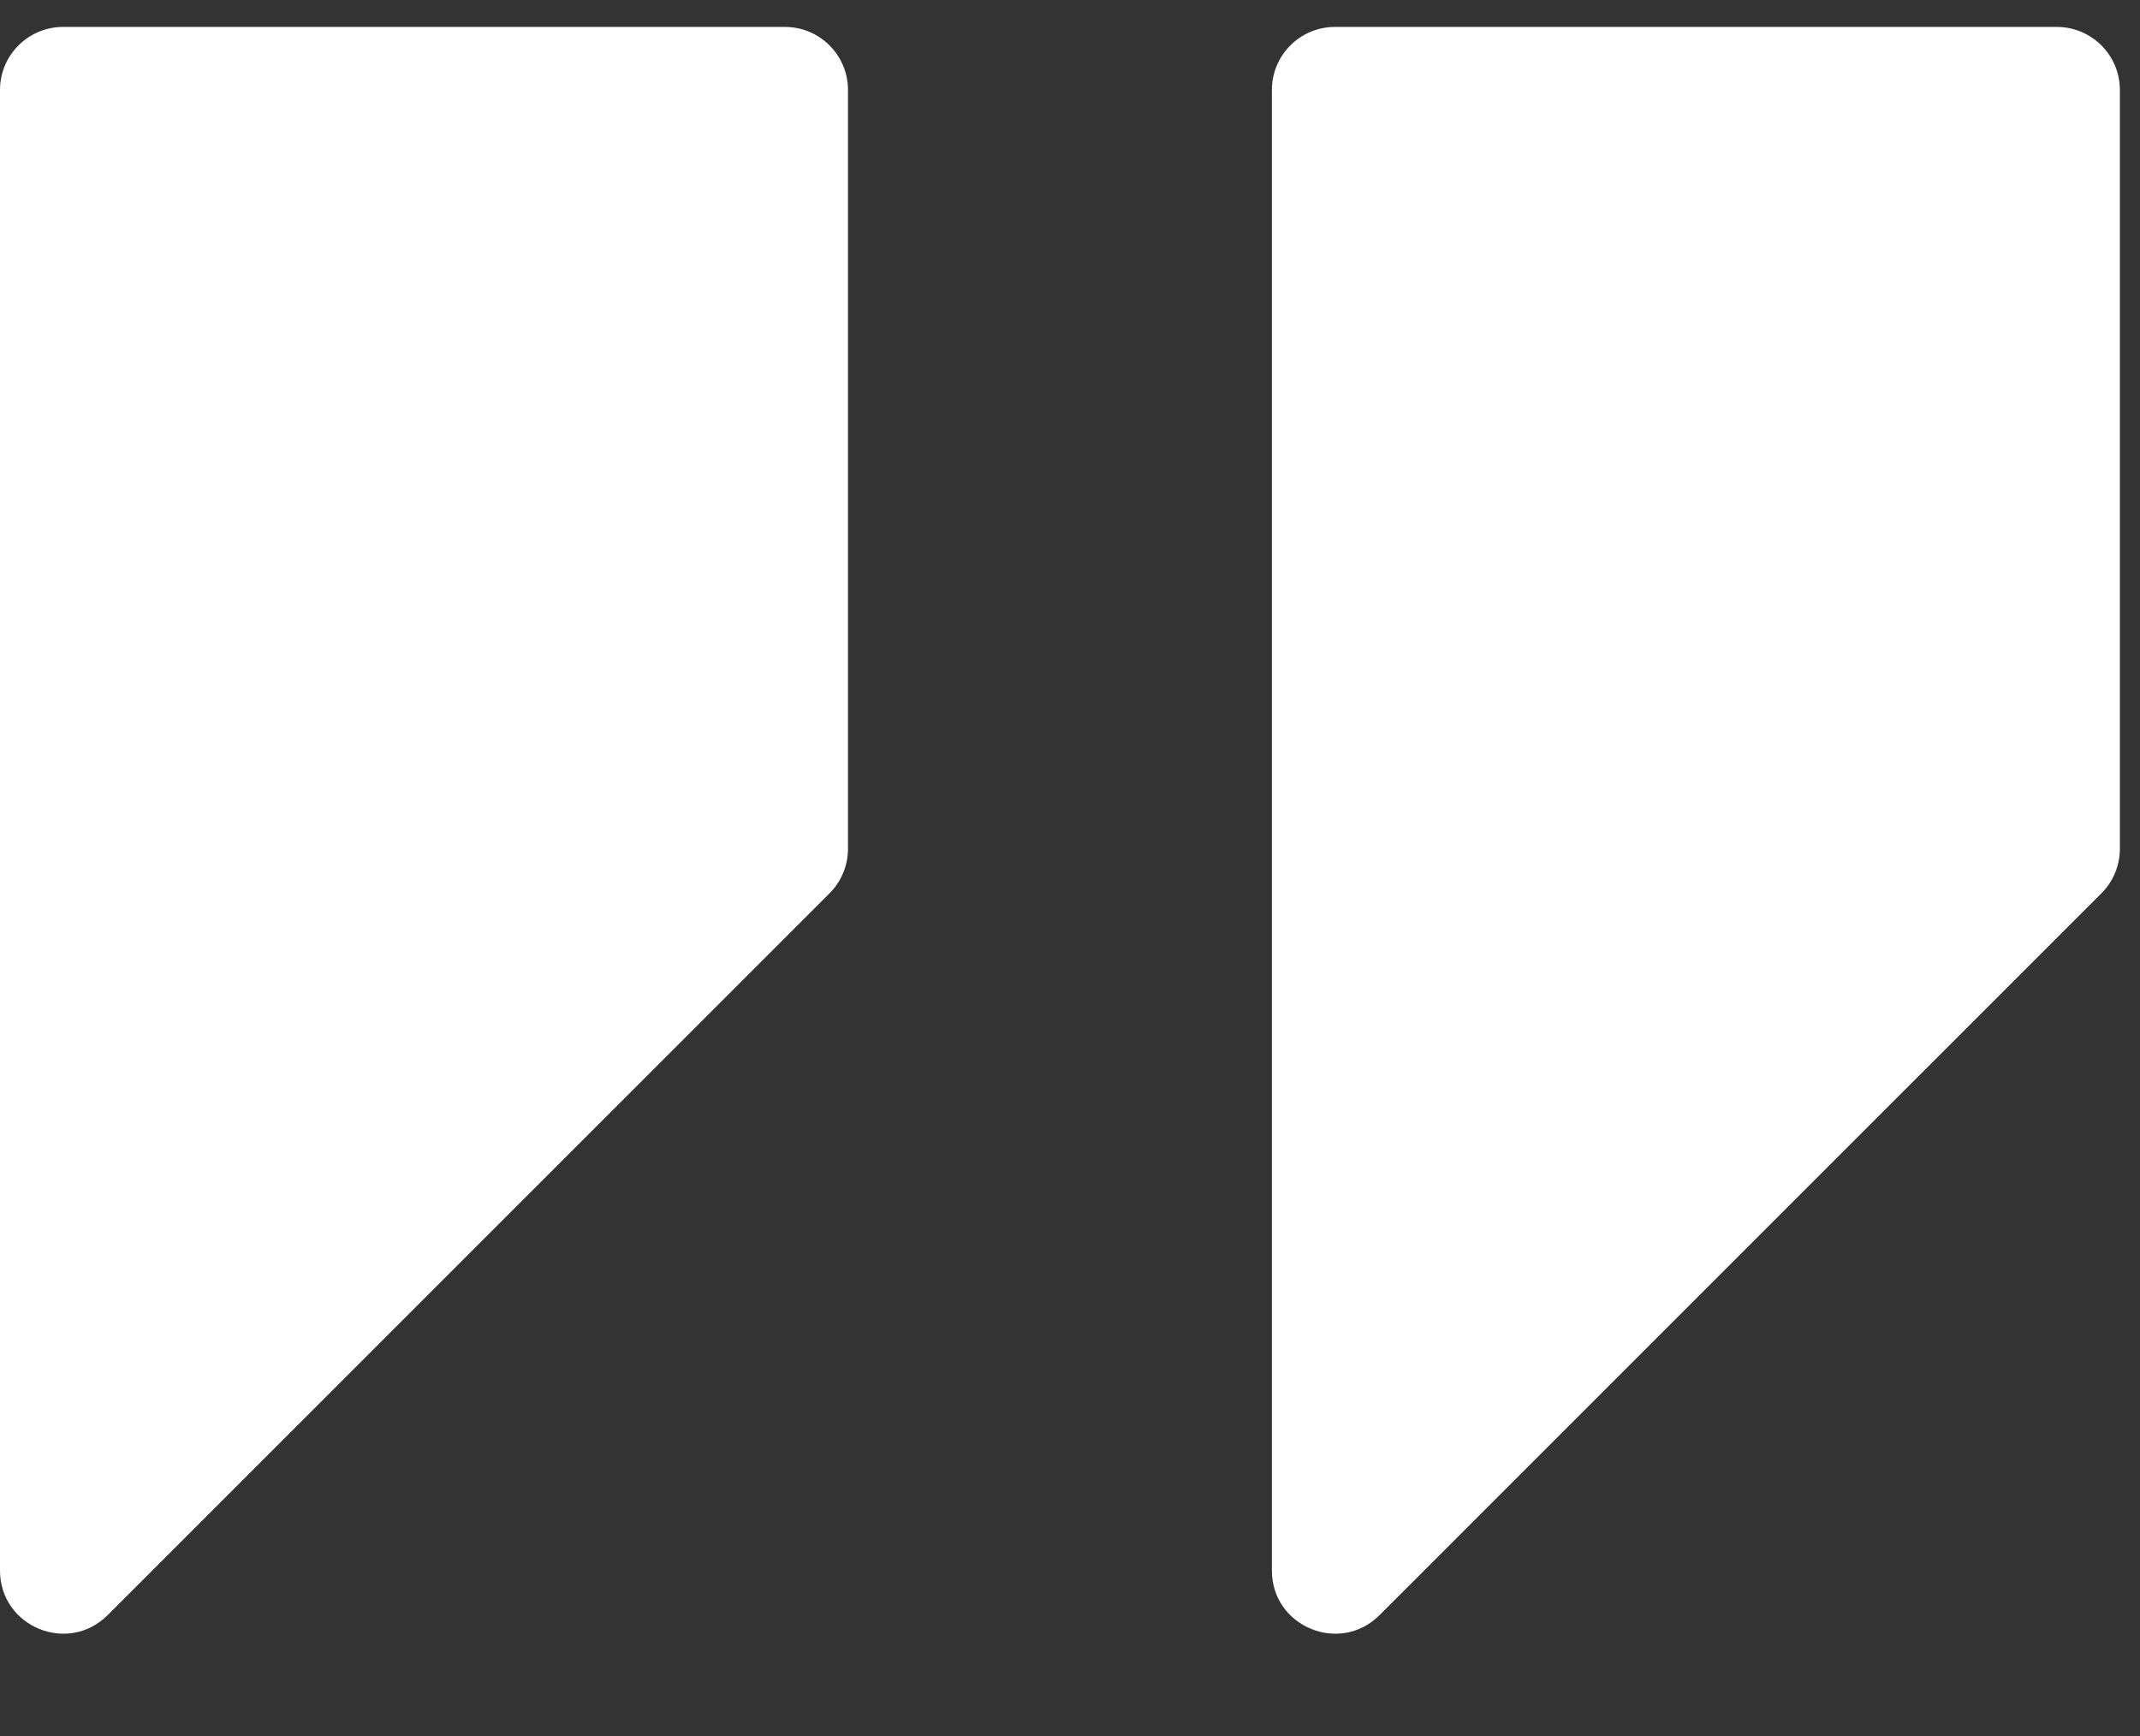
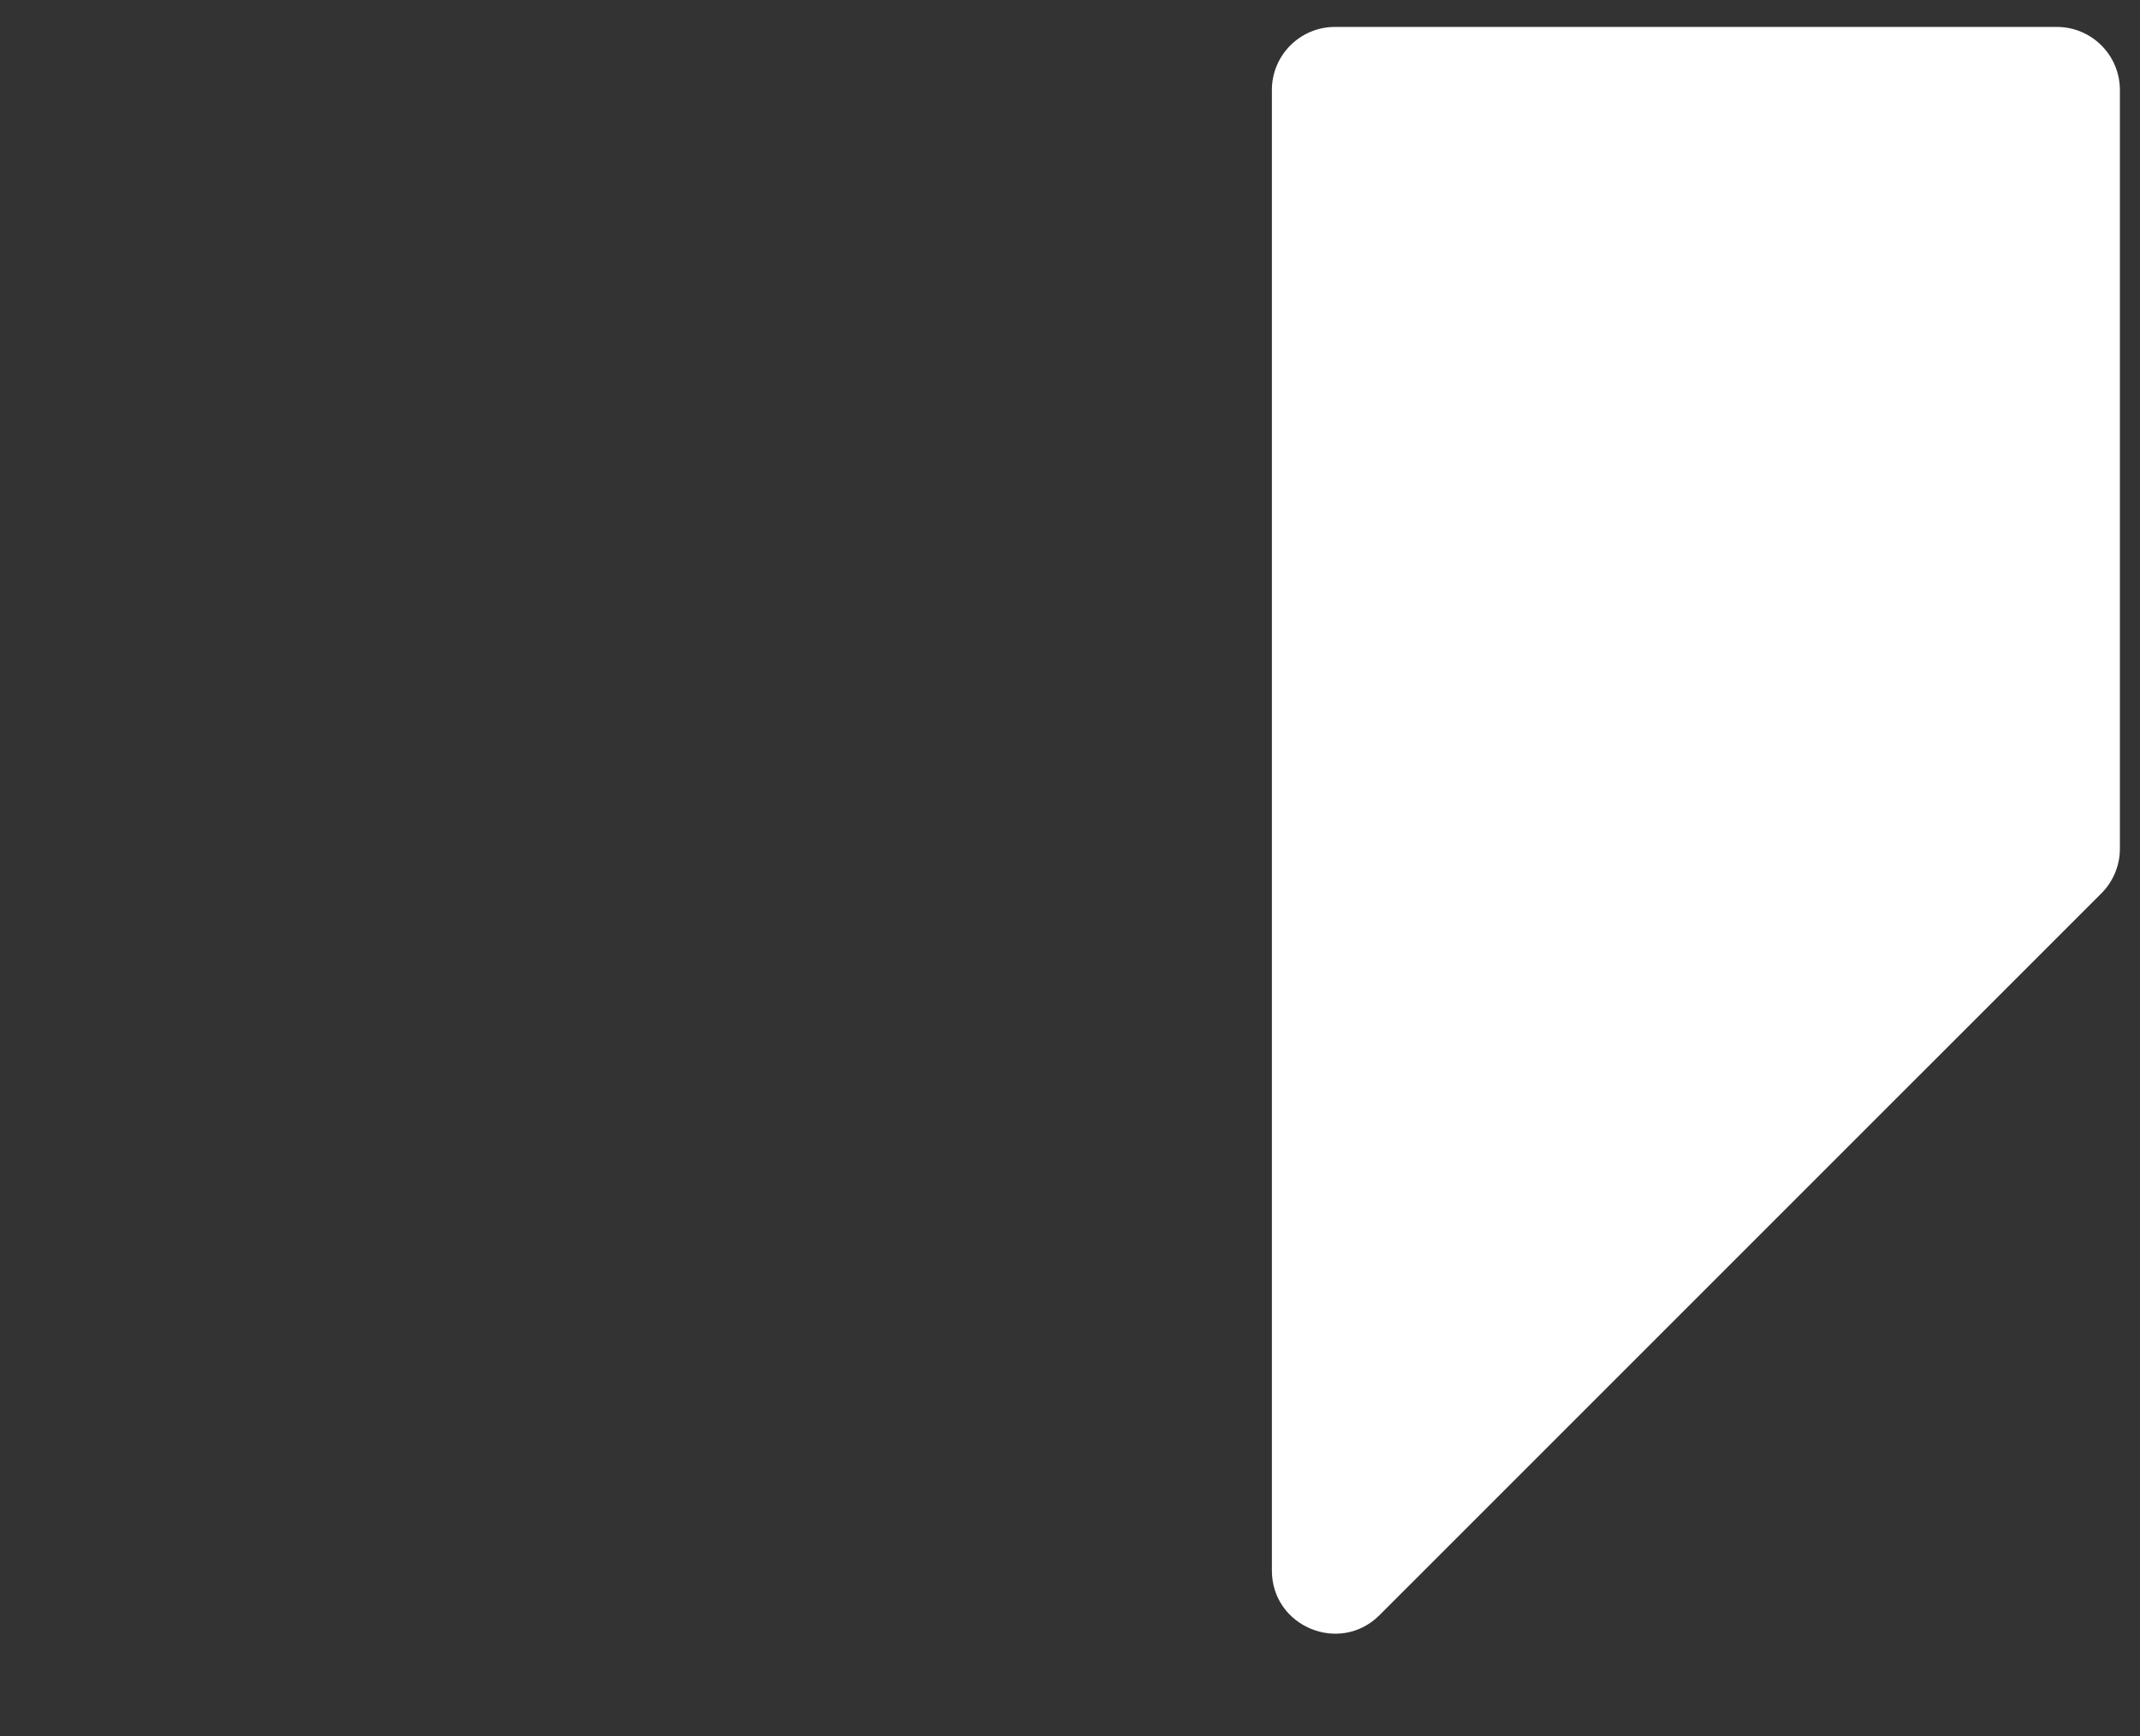
<svg xmlns="http://www.w3.org/2000/svg" width="53" height="43" viewBox="0 0 53 43" fill="none">
  <rect x="0" y="0" width="53" height="43" fill="#333333" stroke="none" />
-   <path d="M1.562 0.667C0.7 0.667 0 1.366 0 2.229V38.895C0 40.286 1.683 40.984 2.667 39.999L20.544 22.124C20.837 21.831 21.002 21.434 21.002 21.019V2.229C21.002 1.366 20.302 0.667 19.439 0.667H1.562Z" fill="white" />
  <path d="M33.062 0.667C32.2 0.667 31.5 1.366 31.5 2.229V38.895C31.5 40.286 33.183 40.984 34.167 39.999L52.044 22.124C52.337 21.831 52.502 21.434 52.502 21.019V2.229C52.502 1.366 51.802 0.667 50.939 0.667H33.062Z" fill="white" />
</svg>